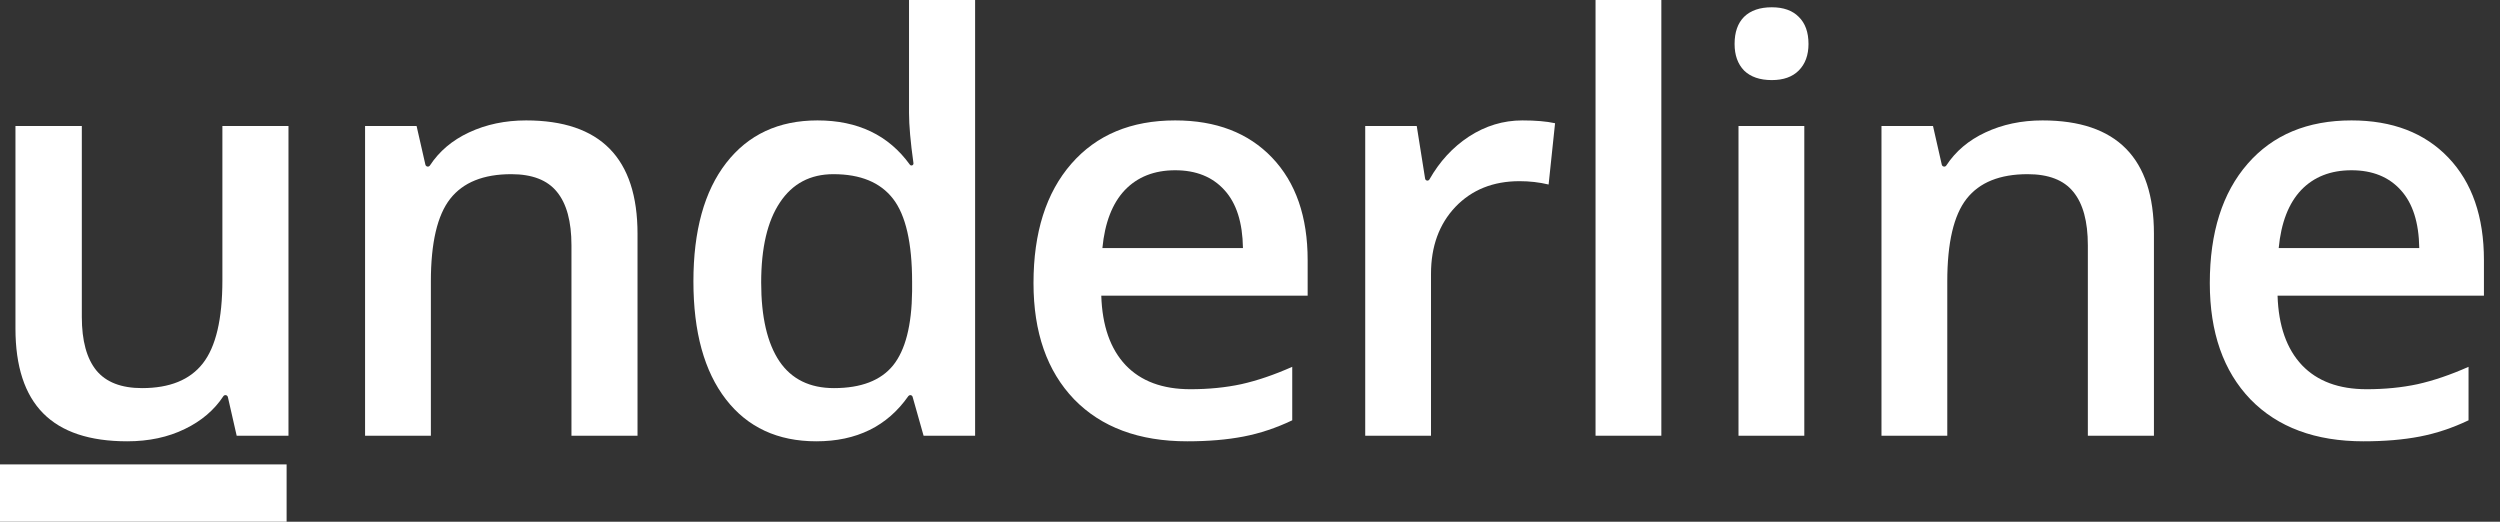
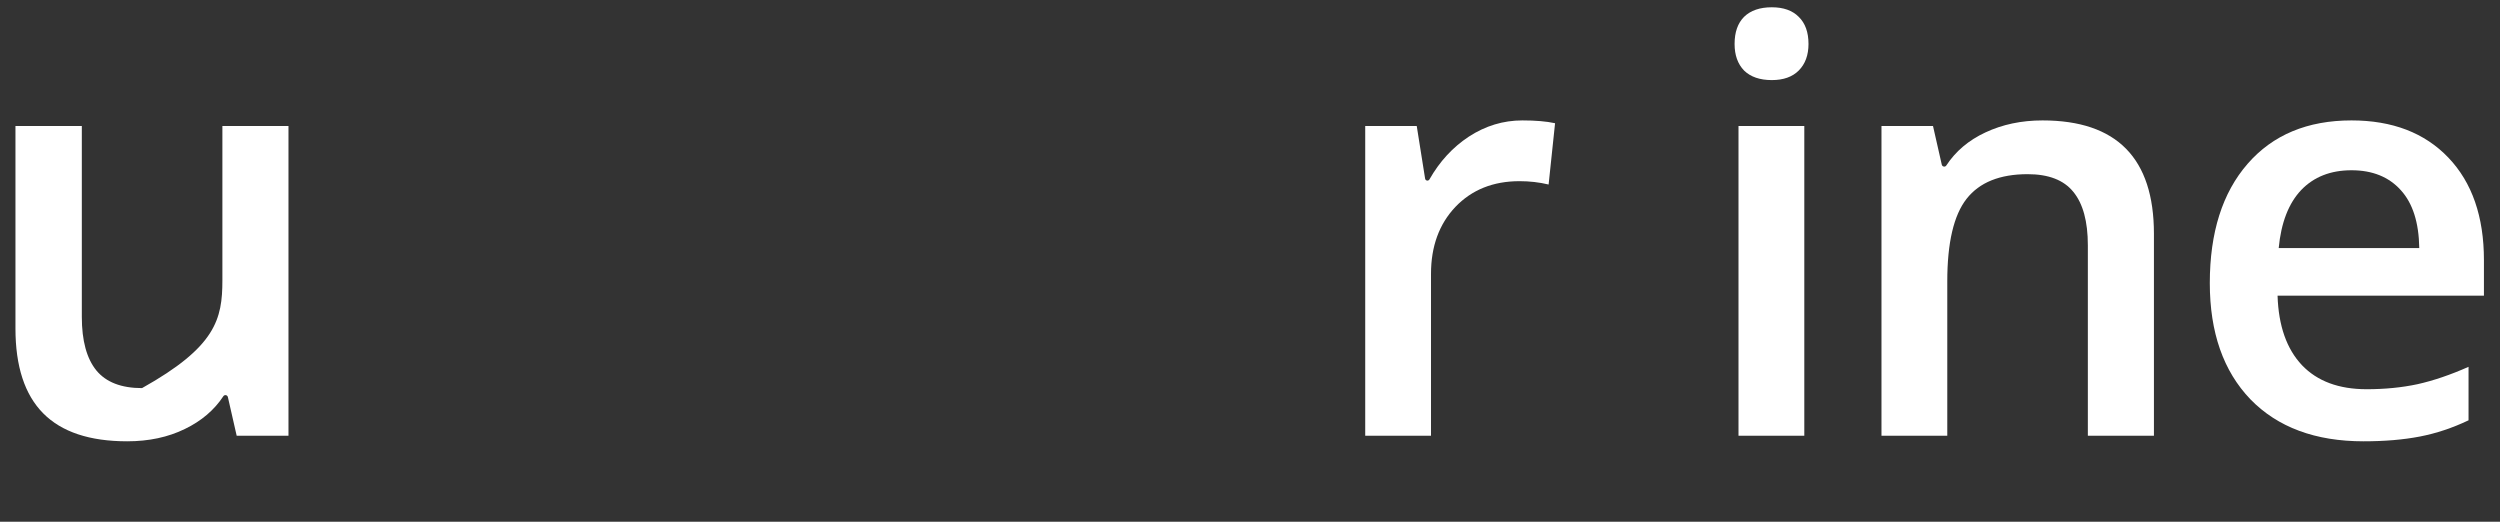
<svg xmlns="http://www.w3.org/2000/svg" width="115" height="24" viewBox="0 0 115 24" fill="none">
  <rect x="0" y="0" width="115" height="24" fill="#333333" stroke="none" />
-   <path d="M10.887 20.043L10.482 18.264C10.47 18.212 10.424 18.175 10.37 18.175V18.175C10.331 18.175 10.294 18.195 10.273 18.228C9.854 18.864 9.264 19.366 8.504 19.733C7.731 20.111 6.846 20.3 5.85 20.3C4.124 20.3 2.836 19.871 1.986 19.012C1.136 18.153 0.711 16.852 0.711 15.109V5.796H3.764V14.581C3.764 15.672 3.987 16.492 4.433 17.041C4.88 17.582 5.58 17.853 6.533 17.853C7.804 17.853 8.736 17.475 9.328 16.719C9.929 15.955 10.23 14.68 10.23 12.894V5.796H13.27V20.043H10.887Z" fill="white" />
-   <path d="M29.326 20.043H26.287V11.284C26.287 10.184 26.063 9.364 25.617 8.823C25.179 8.282 24.479 8.012 23.517 8.012C22.238 8.012 21.302 8.39 20.709 9.145C20.117 9.901 19.82 11.168 19.82 12.945V20.043H16.793V5.796H19.163L19.568 7.575C19.58 7.627 19.627 7.664 19.68 7.664V7.664C19.719 7.664 19.756 7.644 19.777 7.611C20.205 6.958 20.803 6.452 21.572 6.093C22.362 5.723 23.238 5.539 24.2 5.539C27.618 5.539 29.326 7.278 29.326 10.755V20.043Z" fill="white" />
-   <path d="M37.552 20.3C35.774 20.3 34.387 19.656 33.391 18.368C32.395 17.08 31.897 15.272 31.897 12.945C31.897 10.61 32.399 8.793 33.404 7.497C34.417 6.191 35.817 5.539 37.603 5.539C39.457 5.539 40.873 6.217 41.852 7.573C41.869 7.598 41.897 7.613 41.927 7.613V7.613C41.984 7.613 42.027 7.563 42.019 7.507C41.883 6.535 41.815 5.763 41.815 5.191V0H44.855V20.043H42.485L41.98 18.255C41.966 18.208 41.923 18.175 41.873 18.175V18.175C41.837 18.175 41.803 18.193 41.782 18.223C40.812 19.608 39.402 20.3 37.552 20.3ZM38.363 17.853C39.608 17.853 40.514 17.505 41.081 16.809C41.648 16.105 41.94 14.967 41.957 13.396V12.971C41.957 11.176 41.665 9.901 41.081 9.145C40.497 8.39 39.583 8.012 38.337 8.012C37.273 8.012 36.452 8.446 35.877 9.313C35.302 10.171 35.014 11.399 35.014 12.997C35.014 14.577 35.293 15.783 35.851 16.616C36.41 17.441 37.247 17.853 38.363 17.853Z" fill="white" />
-   <path d="M54.613 20.3C52.398 20.3 50.663 19.656 49.409 18.368C48.164 17.071 47.541 15.29 47.541 13.023C47.541 10.695 48.121 8.866 49.28 7.535C50.44 6.204 52.032 5.539 54.059 5.539C55.94 5.539 57.425 6.11 58.516 7.252C59.606 8.394 60.152 9.965 60.152 11.966V13.602H50.659C50.702 14.985 51.075 16.049 51.779 16.797C52.483 17.535 53.475 17.904 54.755 17.904C55.596 17.904 56.378 17.827 57.099 17.672C57.829 17.509 58.61 17.243 59.443 16.874V19.334C58.705 19.686 57.958 19.935 57.202 20.081C56.446 20.227 55.583 20.3 54.613 20.3ZM54.059 7.832C53.097 7.832 52.325 8.136 51.741 8.746C51.165 9.356 50.822 10.245 50.71 11.412H57.176C57.159 10.236 56.876 9.347 56.326 8.746C55.776 8.136 55.021 7.832 54.059 7.832Z" fill="white" />
+   <path d="M10.887 20.043L10.482 18.264C10.47 18.212 10.424 18.175 10.37 18.175V18.175C10.331 18.175 10.294 18.195 10.273 18.228C9.854 18.864 9.264 19.366 8.504 19.733C7.731 20.111 6.846 20.3 5.85 20.3C4.124 20.3 2.836 19.871 1.986 19.012C1.136 18.153 0.711 16.852 0.711 15.109V5.796H3.764V14.581C3.764 15.672 3.987 16.492 4.433 17.041C4.88 17.582 5.58 17.853 6.533 17.853C9.929 15.955 10.23 14.68 10.23 12.894V5.796H13.27V20.043H10.887Z" fill="white" />
  <path d="M70.026 5.539C70.635 5.539 71.138 5.582 71.533 5.668L71.236 8.488C70.807 8.385 70.361 8.334 69.897 8.334C68.686 8.334 67.703 8.729 66.947 9.519C66.2 10.309 65.826 11.335 65.826 12.597V20.043H62.8V5.796H65.17L65.555 8.218C65.563 8.27 65.608 8.308 65.66 8.308V8.308C65.699 8.308 65.735 8.287 65.754 8.253C66.222 7.429 66.826 6.773 67.565 6.286C68.33 5.788 69.15 5.539 70.026 5.539Z" fill="white" />
-   <path d="M76.422 20.043H73.395V0H76.422V20.043Z" fill="white" />
  <path d="M82.998 20.043H79.971V5.796H82.998V20.043ZM79.791 2.022C79.791 1.481 79.937 1.065 80.229 0.773C80.529 0.481 80.954 0.335 81.504 0.335C82.036 0.335 82.449 0.481 82.74 0.773C83.041 1.065 83.191 1.481 83.191 2.022C83.191 2.538 83.041 2.945 82.74 3.246C82.449 3.538 82.036 3.684 81.504 3.684C80.954 3.684 80.529 3.538 80.229 3.246C79.937 2.945 79.791 2.538 79.791 2.022Z" fill="white" />
  <path d="M99.081 20.043H96.041V11.284C96.041 10.184 95.817 9.364 95.371 8.823C94.933 8.282 94.233 8.012 93.271 8.012C91.992 8.012 91.056 8.39 90.463 9.145C89.871 9.901 89.575 11.168 89.575 12.945V20.043H86.548V5.796H88.918L89.322 7.575C89.334 7.627 89.381 7.664 89.434 7.664V7.664C89.474 7.664 89.51 7.644 89.531 7.611C89.959 6.958 90.557 6.452 91.326 6.093C92.116 5.723 92.992 5.539 93.954 5.539C97.372 5.539 99.081 7.278 99.081 10.755V20.043Z" fill="white" />
  <path d="M108.723 20.3C106.507 20.3 104.773 19.656 103.519 18.368C102.274 17.071 101.651 15.29 101.651 13.023C101.651 10.695 102.231 8.866 103.39 7.535C104.549 6.204 106.142 5.539 108.169 5.539C110.049 5.539 111.535 6.11 112.626 7.252C113.716 8.394 114.261 9.965 114.261 11.966V13.602H104.768C104.811 14.985 105.185 16.049 105.889 16.797C106.593 17.535 107.585 17.904 108.864 17.904C109.706 17.904 110.487 17.827 111.209 17.672C111.939 17.509 112.72 17.243 113.553 16.874V19.334C112.814 19.686 112.067 19.935 111.312 20.081C110.556 20.227 109.693 20.3 108.723 20.3ZM108.169 7.832C107.207 7.832 106.434 8.136 105.85 8.746C105.275 9.356 104.931 10.245 104.82 11.412H111.286C111.269 10.236 110.985 9.347 110.436 8.746C109.886 8.136 109.131 7.832 108.169 7.832Z" fill="white" />
-   <rect x="-0.006" y="21.361" width="13.19" height="2.638" fill="white" />
</svg>